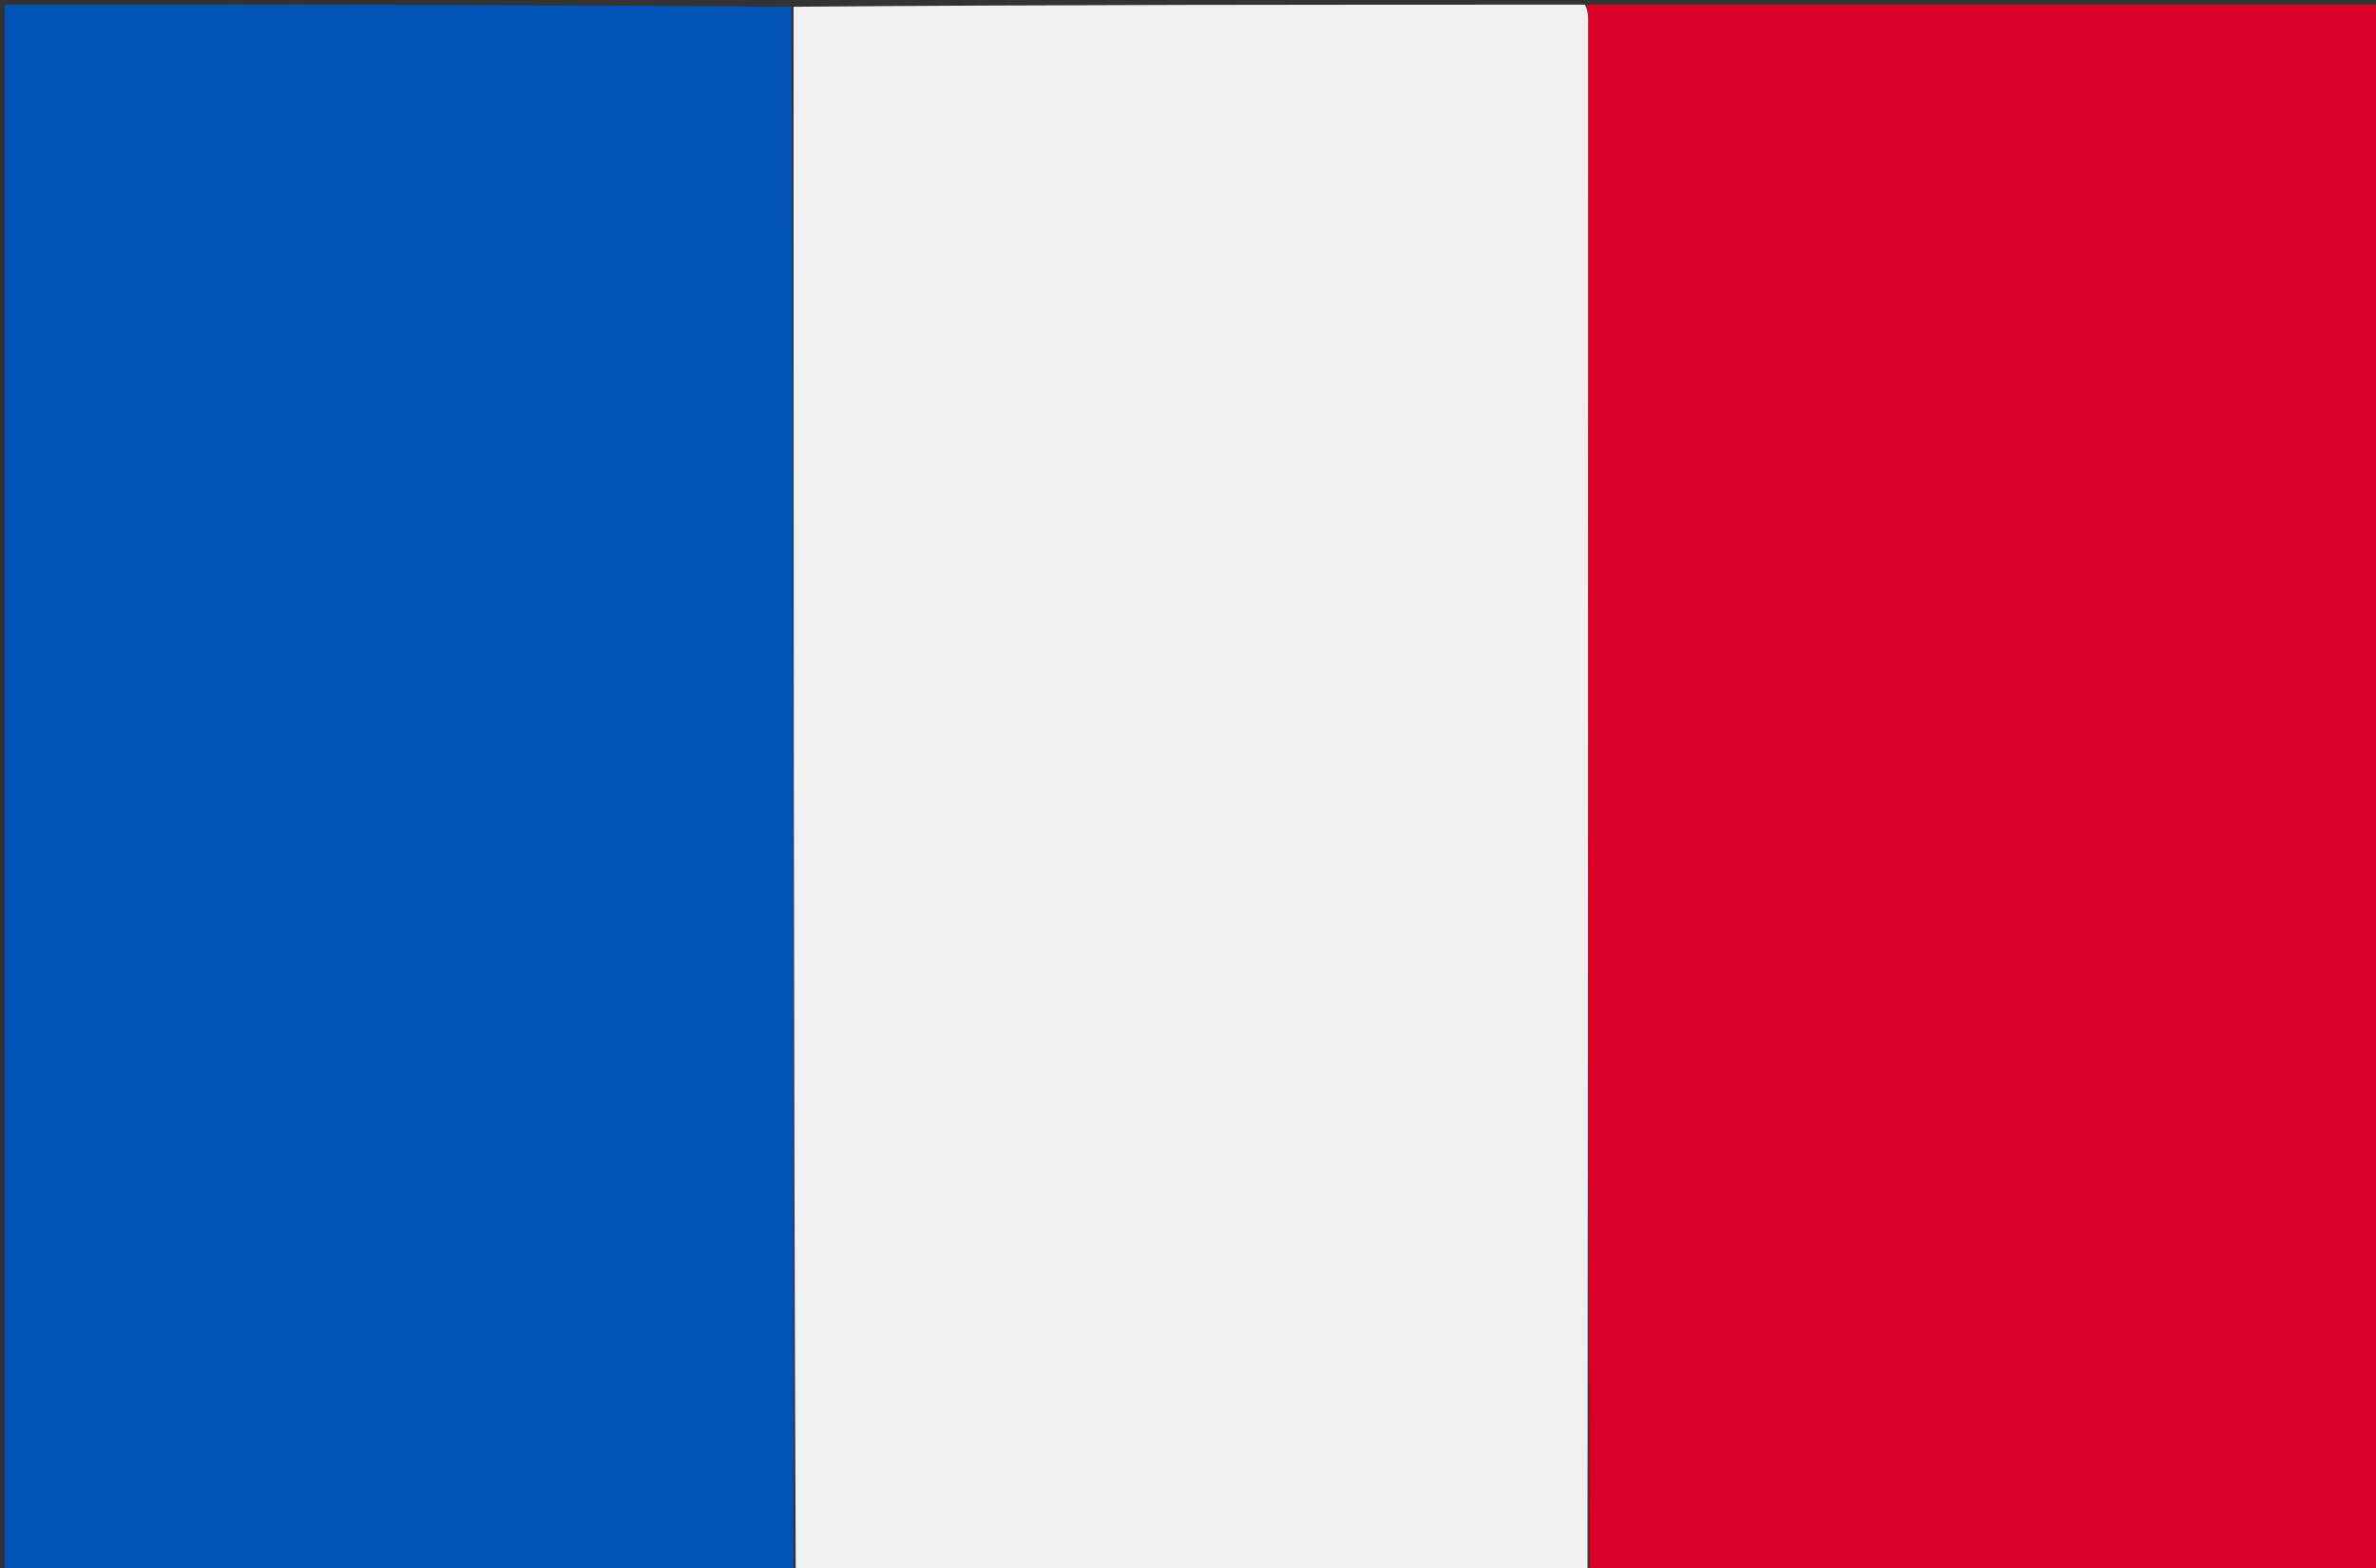
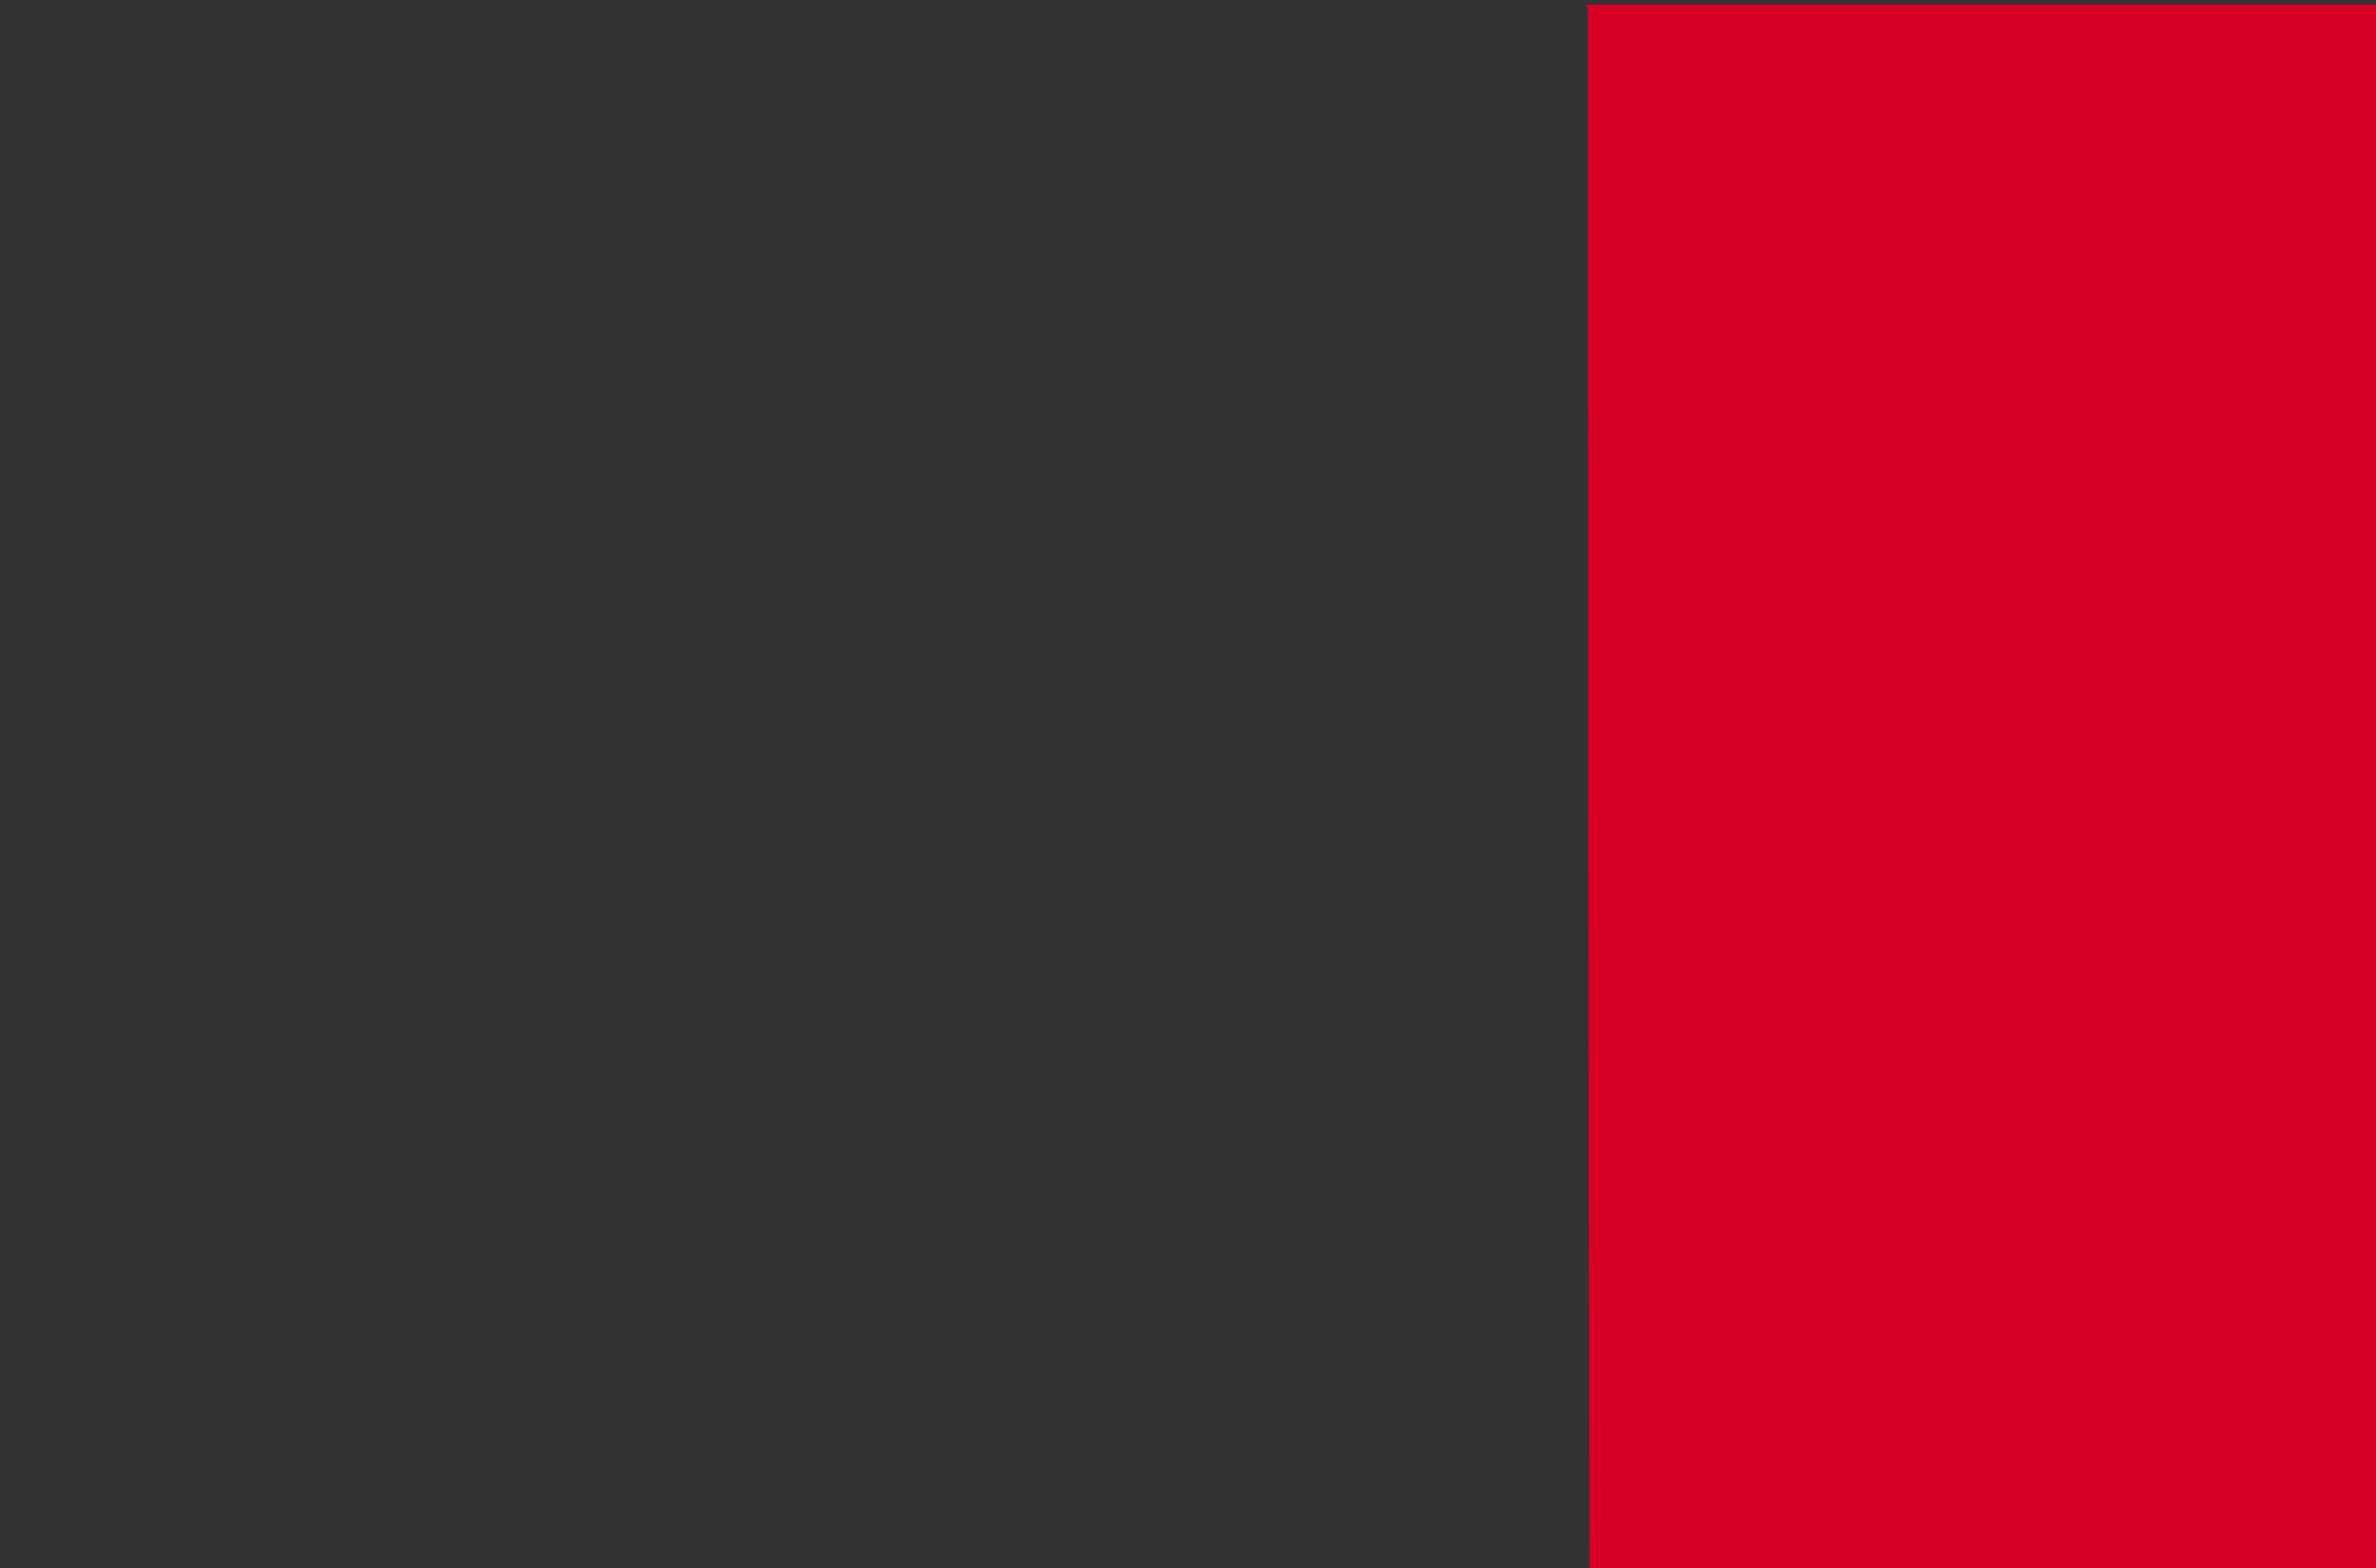
<svg xmlns="http://www.w3.org/2000/svg" id="Layer_1" x="0px" y="0px" width="100%" viewBox="0 0 512 338" xml:space="preserve">
  <rect x="0" y="0" width="512" height="338" fill="#333333" stroke="none" />
  <path fill="#D80027" opacity="1" stroke="none" d="M342,1  C398.963,1 455.927,1 512.945,1  C512.945,113.557 512.945,226.115 512.945,339  C456.313,339 399.625,339 342.571,338.541  C342.219,226.713 342.234,115.343 342.236,3.973  C342.236,2.982 342.082,1.991 342,1 z" />
-   <path fill="#0052B5" opacity="1" stroke="none" d="M171,339  C114.37,339 57.74,339 1.11,339  C1.073,338.87 1.005,338.74 1.005,338.61  C1,226.183 1,113.755 1,1  C57.354,1 113.708,1 170.531,1.454  C171,114.272 171,226.636 171,339 z" />
-   <path fill="#F0F0F0" opacity="1" stroke="none" d="M171.469,339  C171,226.636 171,114.272 171,1.454  C227.688,1 284.375,1 341.531,1  C342.082,1.991 342.236,2.982 342.236,3.973  C342.234,115.343 342.219,226.713 342.103,338.541  C285.312,339 228.625,339 171.469,339 z" />
</svg>